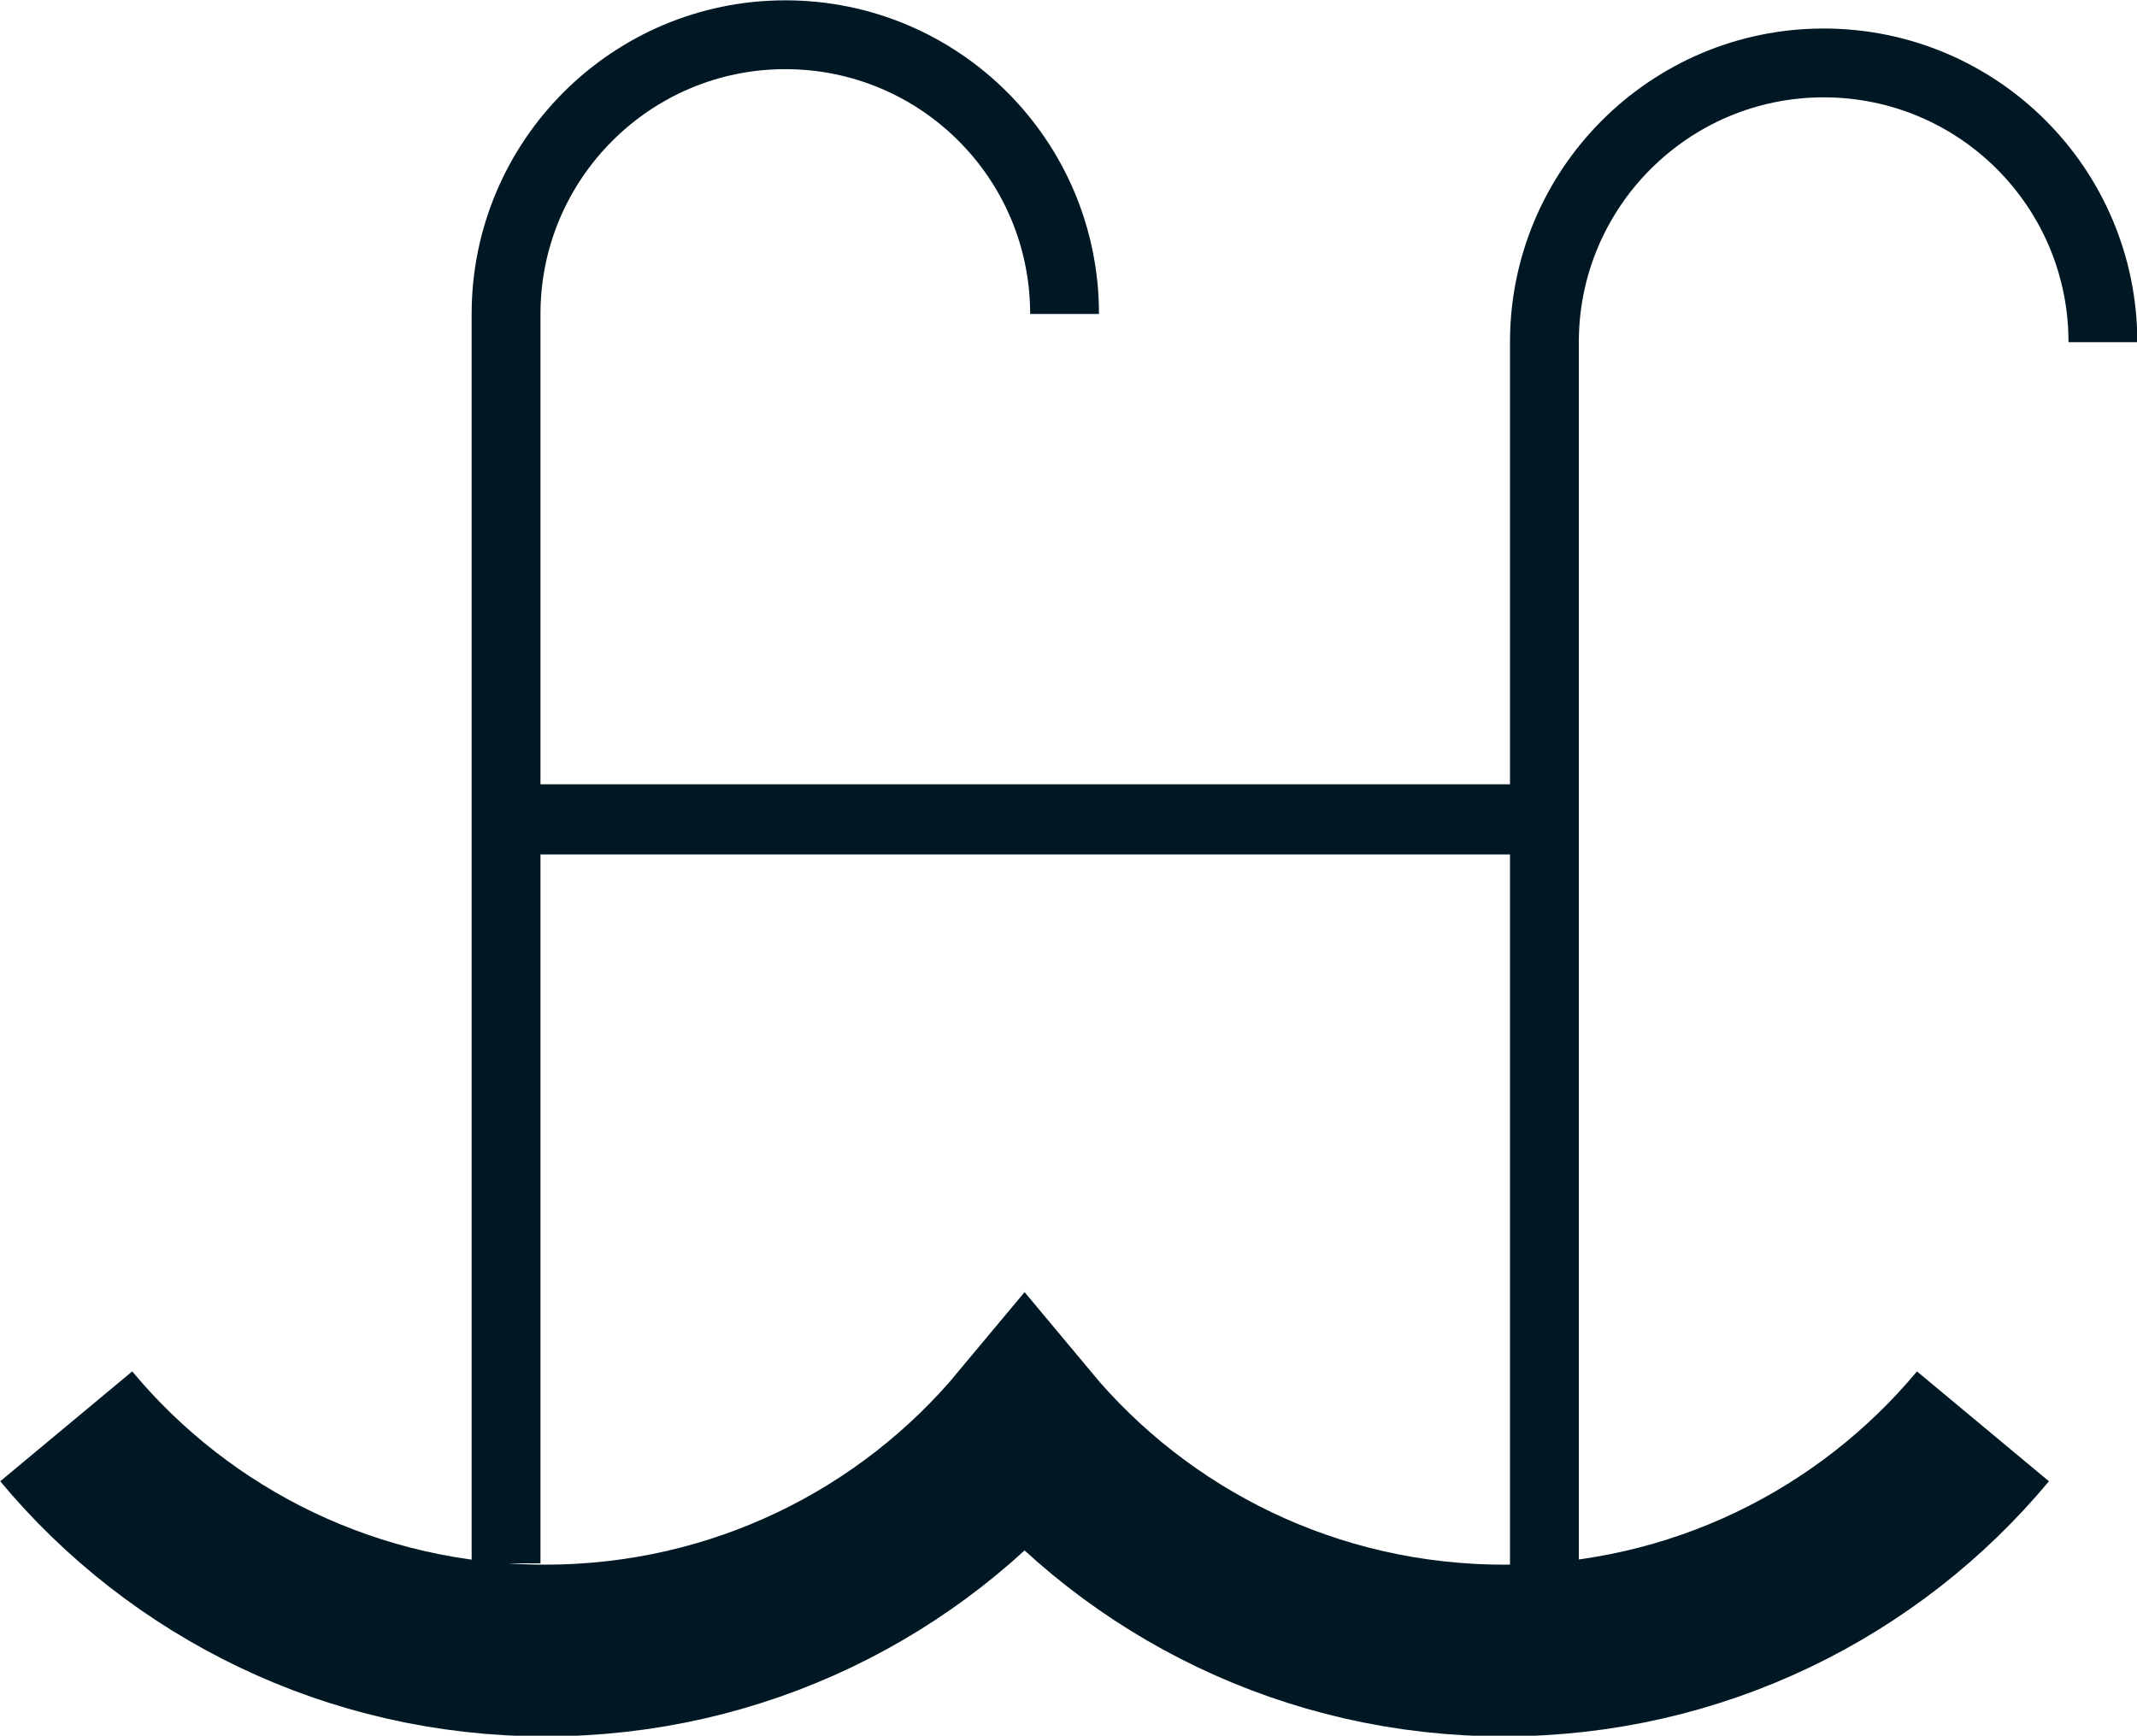
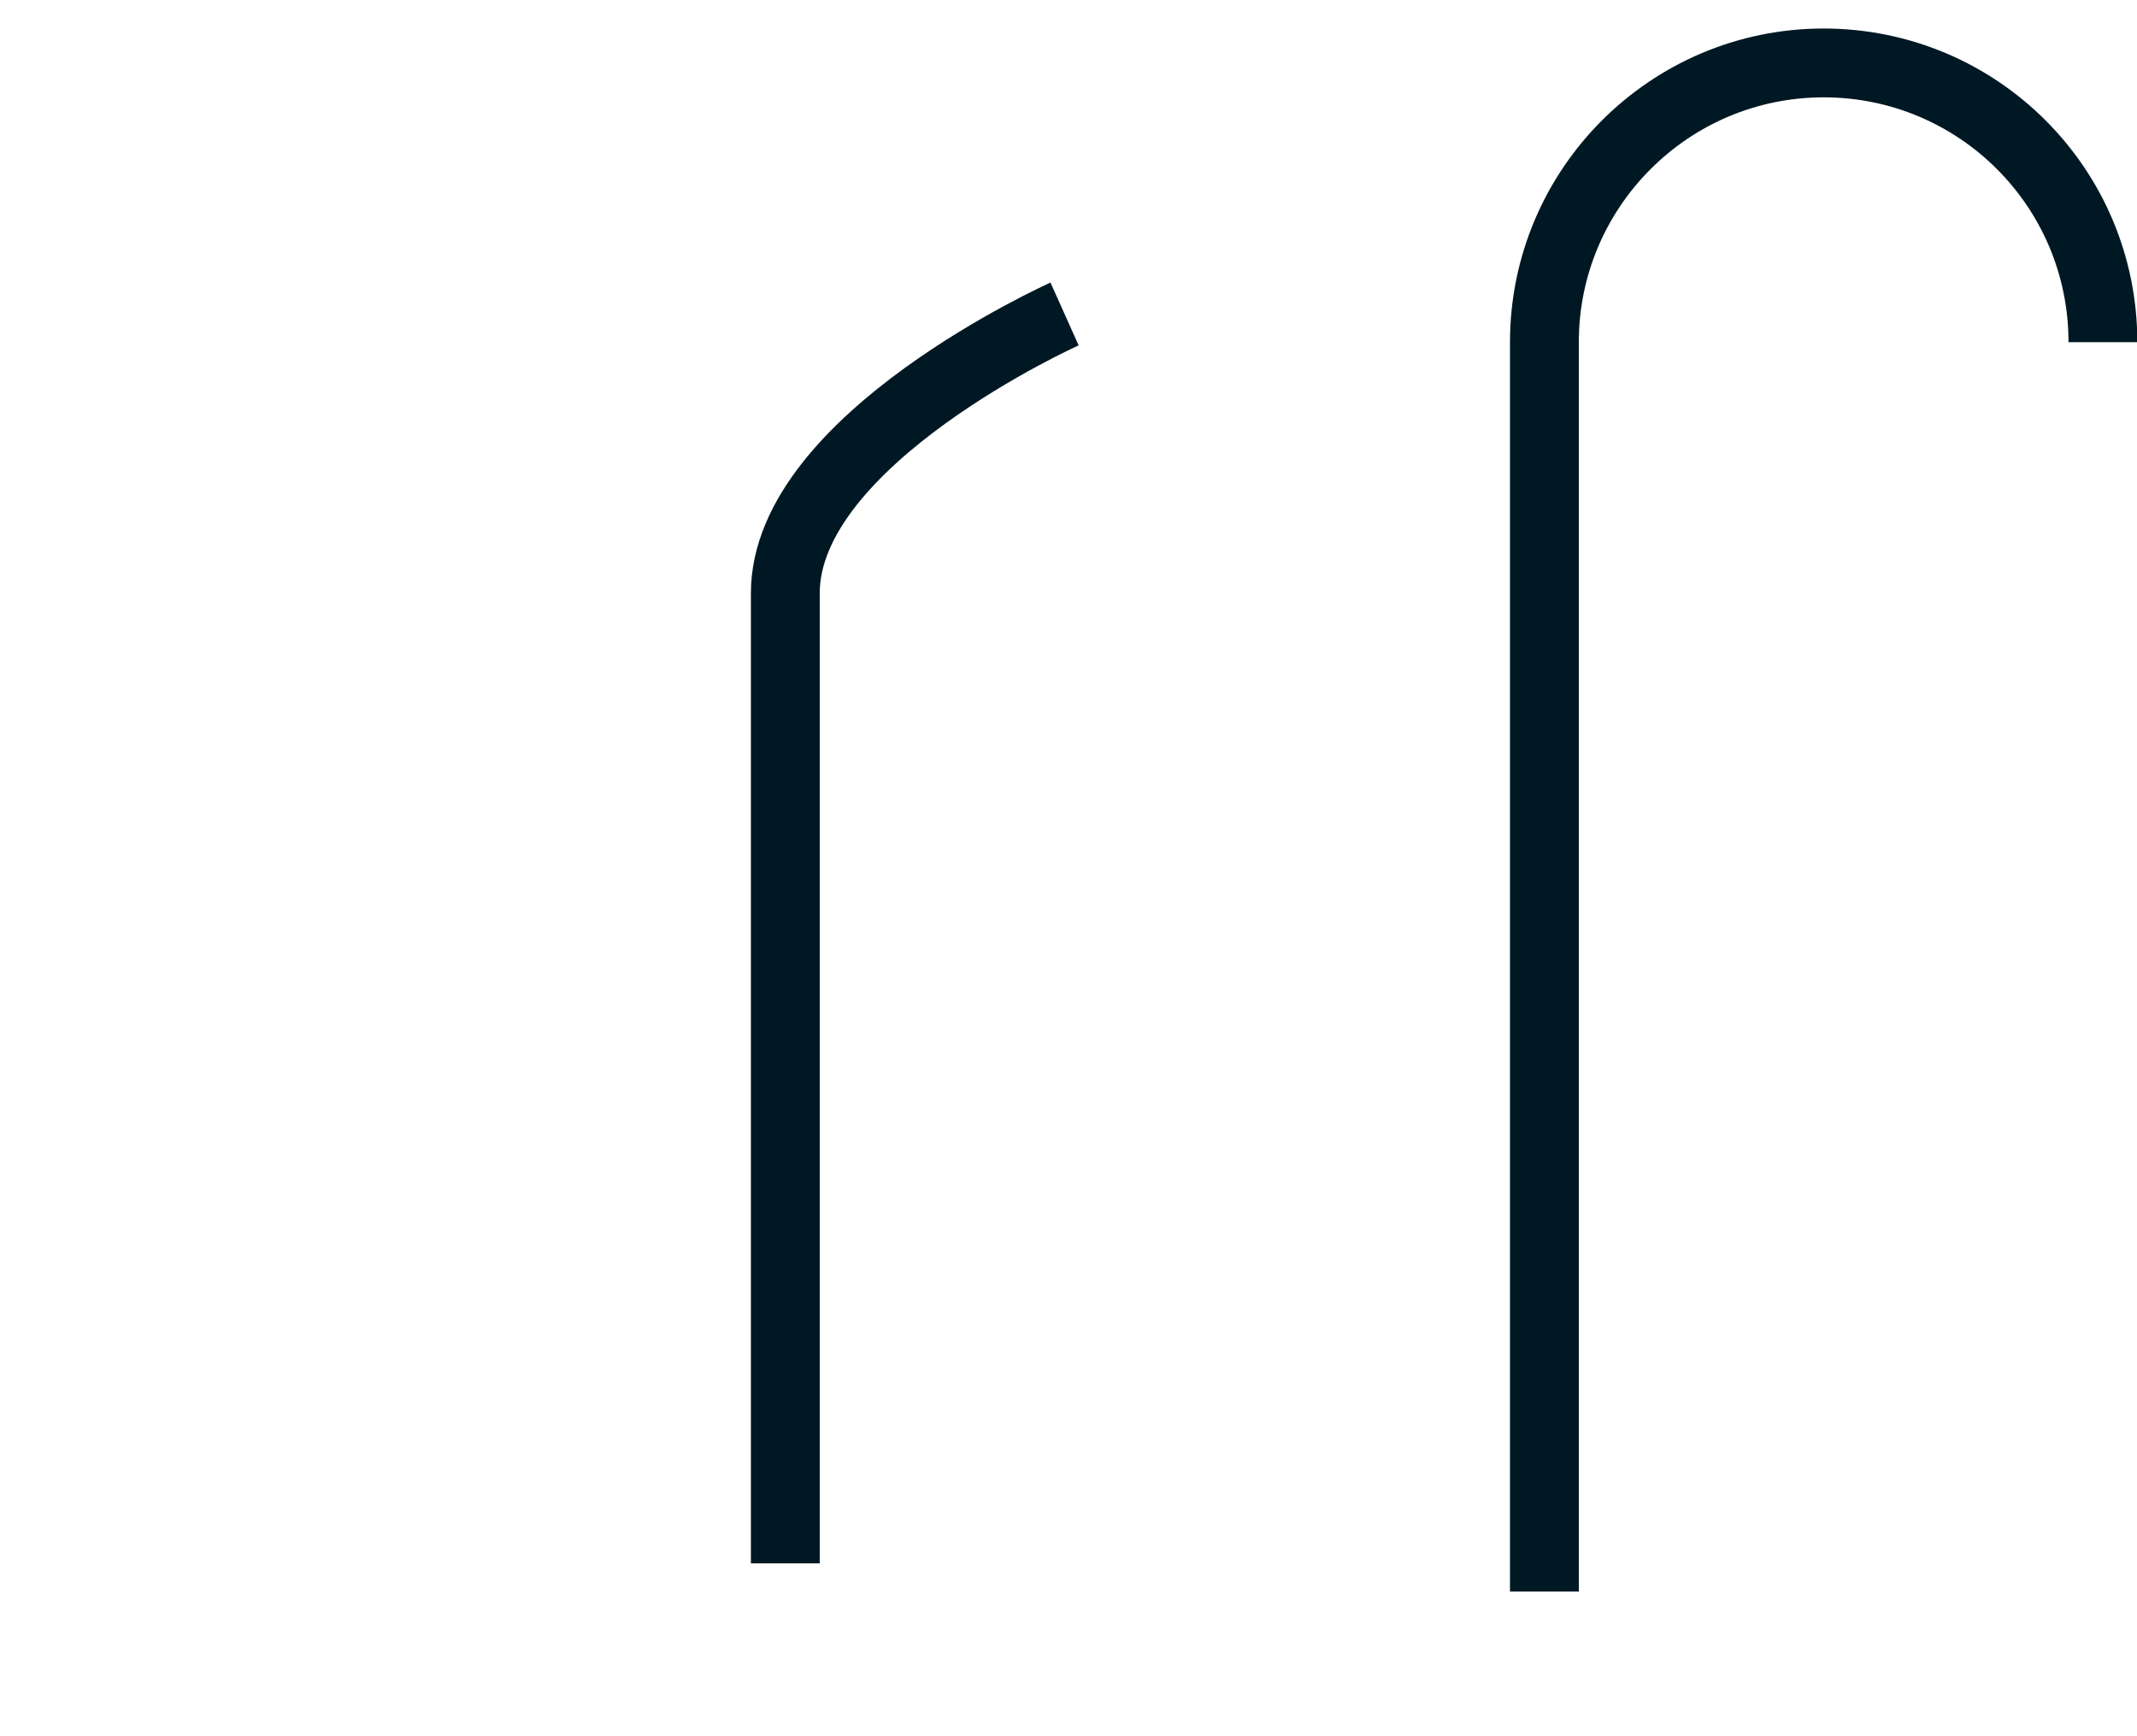
<svg xmlns="http://www.w3.org/2000/svg" id="in_block_guide" viewBox="0 0 32.6 26.48">
  <g>
-     <path d="M16.24,4.79c0-2.36-1.91-4.26-4.26-4.26s-4.26,1.91-4.26,4.26V23.85" fill="none" stroke="#001823" stroke-miterlimit="3.86" stroke-width="1.05" />
+     <path d="M16.24,4.79s-4.26,1.91-4.26,4.26V23.85" fill="none" stroke="#001823" stroke-miterlimit="3.86" stroke-width="1.05" />
    <path d="M32.08,5.22c0-2.36-1.91-4.26-4.26-4.26s-4.26,1.91-4.26,4.26V24.28" fill="none" stroke="#001823" stroke-miterlimit="3.86" stroke-width="1.05" />
-     <line x1="8.07" y1="12.5" x2="23.39" y2="12.5" fill="none" stroke="#001823" stroke-miterlimit="3.86" stroke-width="1.07" />
  </g>
-   <path d="M30.25,21.76c-1.74,2.09-4.37,3.42-7.31,3.42s-5.57-1.33-7.31-3.42c-1.74,2.09-4.37,3.42-7.31,3.42s-5.57-1.33-7.31-3.42" fill="none" stroke="#001823" stroke-miterlimit="10" stroke-width="2.62" />
</svg>